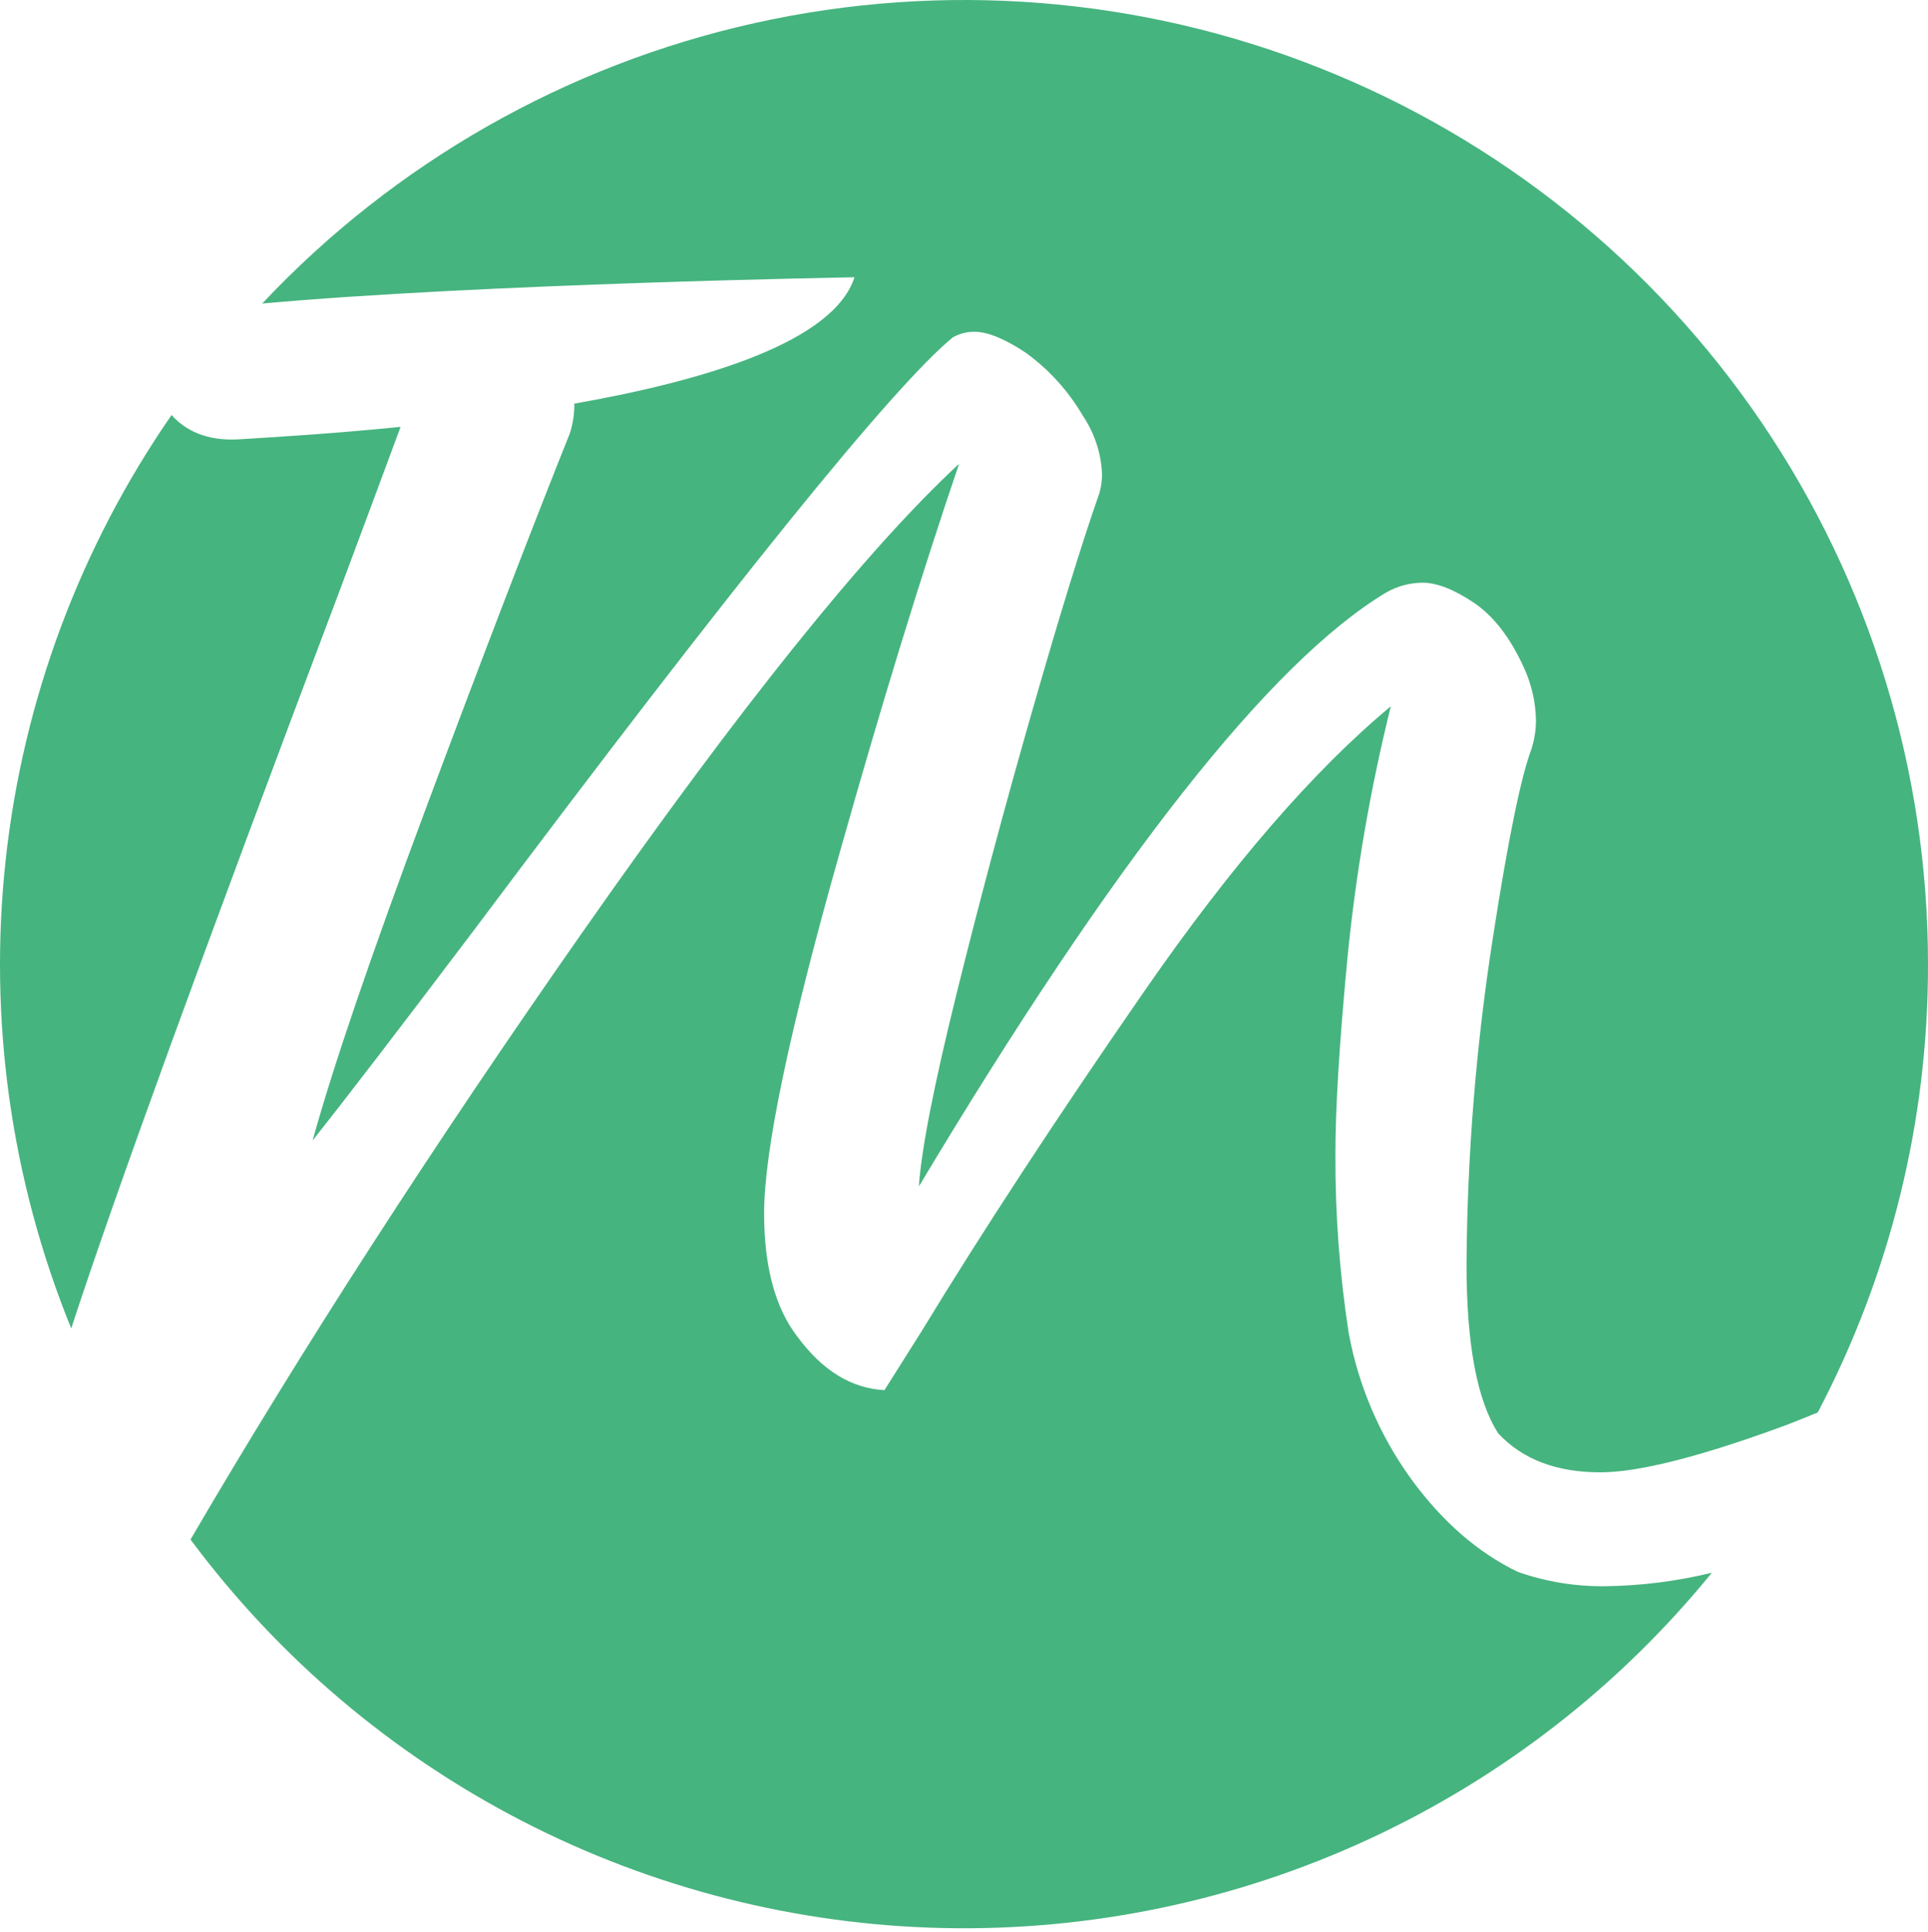
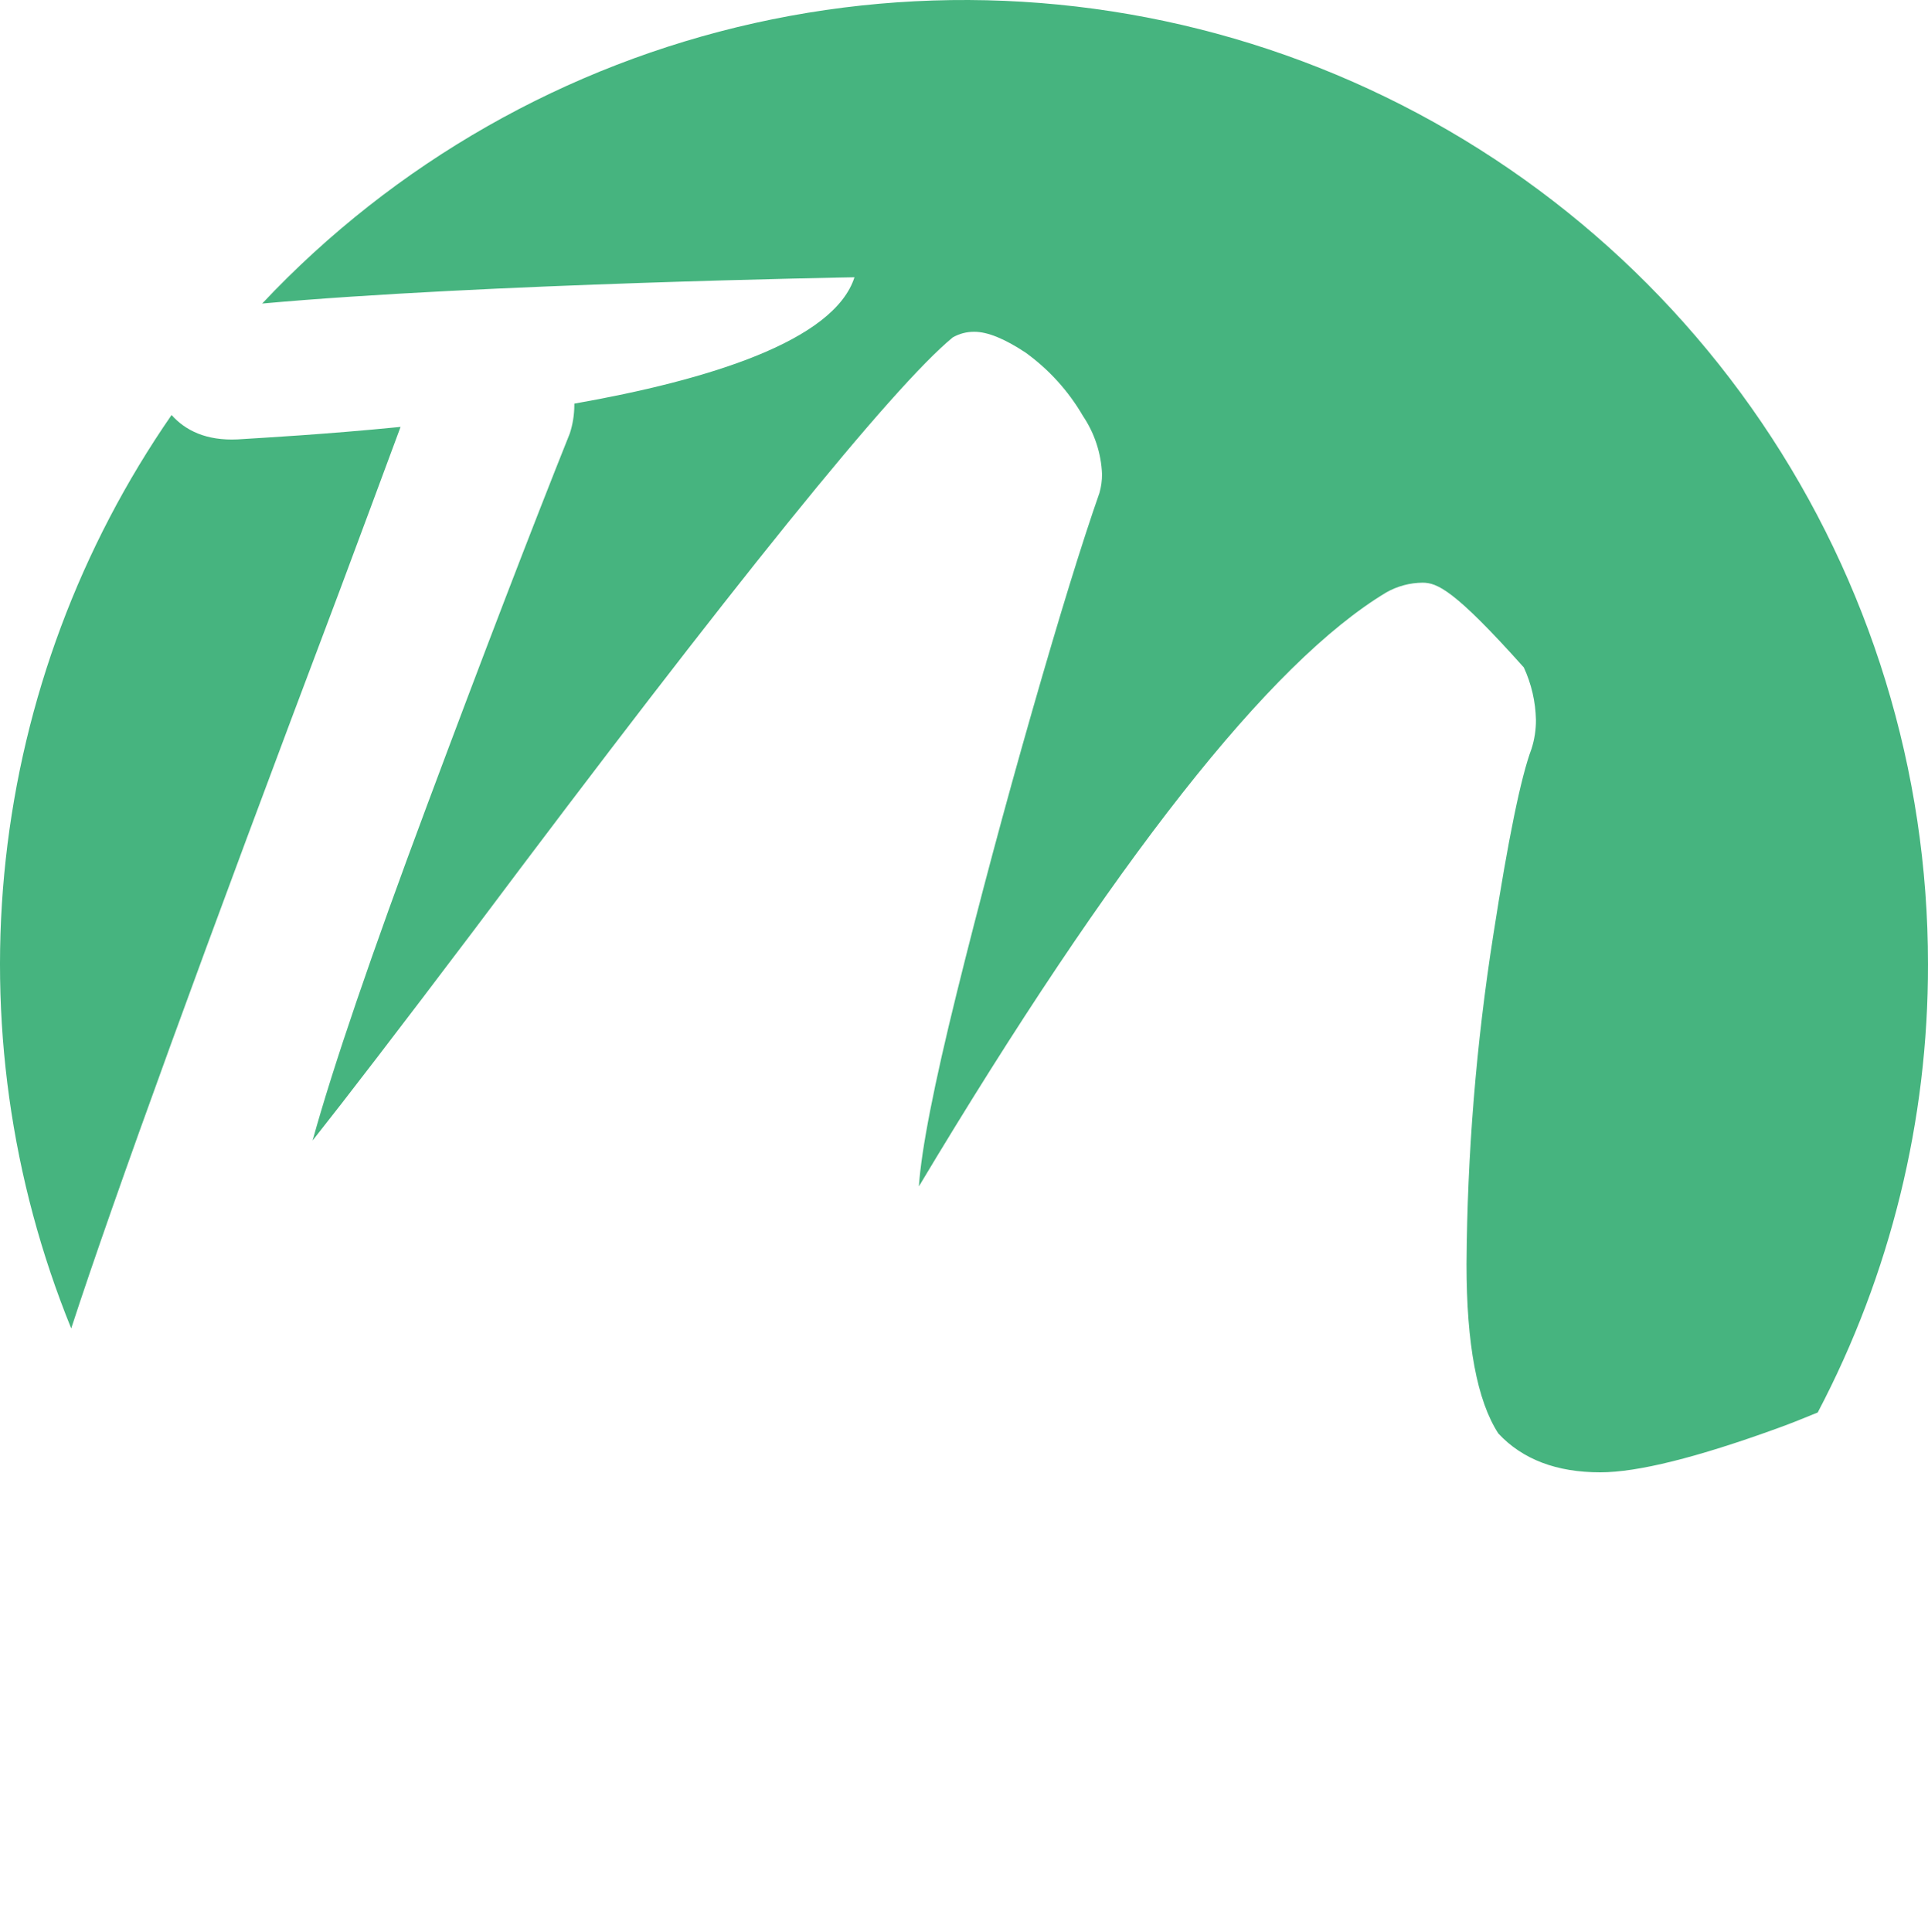
<svg xmlns="http://www.w3.org/2000/svg" width="512" height="513" viewBox="0 0 512 513" fill="none">
  <path d="M90.276 156.644C54.088 252.463 30.3 317.832 18.912 352.751C2.854 313.291 -3.119 270.451 1.534 228.104C6.187 185.756 21.319 145.235 45.562 110.203C49.208 114.295 54.758 117.078 63.12 116.676C69.593 116.259 86.139 115.367 106.376 113.358C101.228 127.266 95.861 141.695 90.276 156.644Z" fill="#46B47F" />
-   <path d="M426.322 421.201C435.851 421.079 445.335 419.881 454.594 417.629C429.989 447.857 398.808 472.068 363.428 488.418C328.048 504.767 289.402 512.824 250.436 511.972C211.47 511.121 173.213 501.385 138.58 483.507C103.948 465.628 73.853 440.078 50.592 408.805C80.153 358.212 114.873 304.425 154.751 247.444C196.801 187.377 230.117 145.945 254.698 123.149C244.531 153.048 233.976 187.422 223.034 226.269C209.632 273.569 202.927 305.526 202.917 322.143C202.917 336.338 205.848 347.251 211.711 354.879C218.367 363.926 226.089 368.678 234.878 369.135L244.521 353.852C260.978 326.82 280.763 296.608 303.876 263.217C326.99 229.826 348.813 204.603 369.347 187.551C363.834 209.77 359.96 232.365 357.756 255.152C355.673 277.204 354.631 294.297 354.631 306.429C354.558 322.37 355.742 338.291 358.173 354.046C360.763 368.011 366.425 381.226 374.749 392.735C382.972 404.014 392.396 412.228 403.021 417.376C410.502 420.015 418.39 421.309 426.322 421.201Z" fill="#46B47F" />
-   <path d="M512 256.03C512.071 297.502 502.019 338.365 482.717 375.072C479.101 376.56 475.604 377.974 472.227 379.194C450.641 387.041 434.888 390.964 424.968 390.964C413.342 390.964 404.32 387.527 397.902 380.652C392.257 371.942 389.44 356.938 389.45 335.639C389.644 306.412 392.016 277.241 396.548 248.367C400.516 222.812 403.898 206.32 406.696 198.89C407.501 196.39 407.903 193.778 407.886 191.152C407.782 186.343 406.688 181.606 404.672 177.239C401.051 169.303 396.627 163.574 391.399 160.052C386.172 156.531 381.633 154.755 377.784 154.725C374.402 154.754 371.084 155.645 368.142 157.314C337.252 175.865 295.876 228.442 244.015 315.045C244.679 305.214 248.032 288.092 254.073 263.678C260.115 239.265 266.796 214.296 274.117 188.771C281.437 163.237 287.389 143.942 291.972 130.887C292.433 129.265 292.663 127.587 292.657 125.902C292.43 120.378 290.673 115.026 287.583 110.441C283.731 103.814 278.523 98.074 272.301 93.597C266.766 89.936 262.252 88.106 258.761 88.106C256.747 88.081 254.764 88.594 253.017 89.594C236.976 102.808 194.628 155.226 125.973 246.849C106.242 272.959 91.923 291.628 83.015 302.858C88.421 283.276 98.569 253.555 113.459 213.696C128.349 173.836 140.972 140.961 151.328 115.069C152.105 112.665 152.506 110.156 152.519 107.629C152.519 107.48 152.519 107.331 152.519 107.183C188.022 100.918 221.442 90.621 226.918 73.628C226.918 73.628 127.788 75.324 69.623 80.606C104.764 43.237 150.323 17.289 200.39 6.13C250.458 -5.03 302.723 -0.886 350.407 18.023C398.091 36.932 438.993 69.733 467.807 112.173C496.621 154.613 512.018 204.732 512 256.03Z" fill="#46B47F" />
+   <path d="M512 256.03C512.071 297.502 502.019 338.365 482.717 375.072C479.101 376.56 475.604 377.974 472.227 379.194C450.641 387.041 434.888 390.964 424.968 390.964C413.342 390.964 404.32 387.527 397.902 380.652C392.257 371.942 389.44 356.938 389.45 335.639C389.644 306.412 392.016 277.241 396.548 248.367C400.516 222.812 403.898 206.32 406.696 198.89C407.501 196.39 407.903 193.778 407.886 191.152C407.782 186.343 406.688 181.606 404.672 177.239C386.172 156.531 381.633 154.755 377.784 154.725C374.402 154.754 371.084 155.645 368.142 157.314C337.252 175.865 295.876 228.442 244.015 315.045C244.679 305.214 248.032 288.092 254.073 263.678C260.115 239.265 266.796 214.296 274.117 188.771C281.437 163.237 287.389 143.942 291.972 130.887C292.433 129.265 292.663 127.587 292.657 125.902C292.43 120.378 290.673 115.026 287.583 110.441C283.731 103.814 278.523 98.074 272.301 93.597C266.766 89.936 262.252 88.106 258.761 88.106C256.747 88.081 254.764 88.594 253.017 89.594C236.976 102.808 194.628 155.226 125.973 246.849C106.242 272.959 91.923 291.628 83.015 302.858C88.421 283.276 98.569 253.555 113.459 213.696C128.349 173.836 140.972 140.961 151.328 115.069C152.105 112.665 152.506 110.156 152.519 107.629C152.519 107.48 152.519 107.331 152.519 107.183C188.022 100.918 221.442 90.621 226.918 73.628C226.918 73.628 127.788 75.324 69.623 80.606C104.764 43.237 150.323 17.289 200.39 6.13C250.458 -5.03 302.723 -0.886 350.407 18.023C398.091 36.932 438.993 69.733 467.807 112.173C496.621 154.613 512.018 204.732 512 256.03Z" fill="#46B47F" />
</svg>